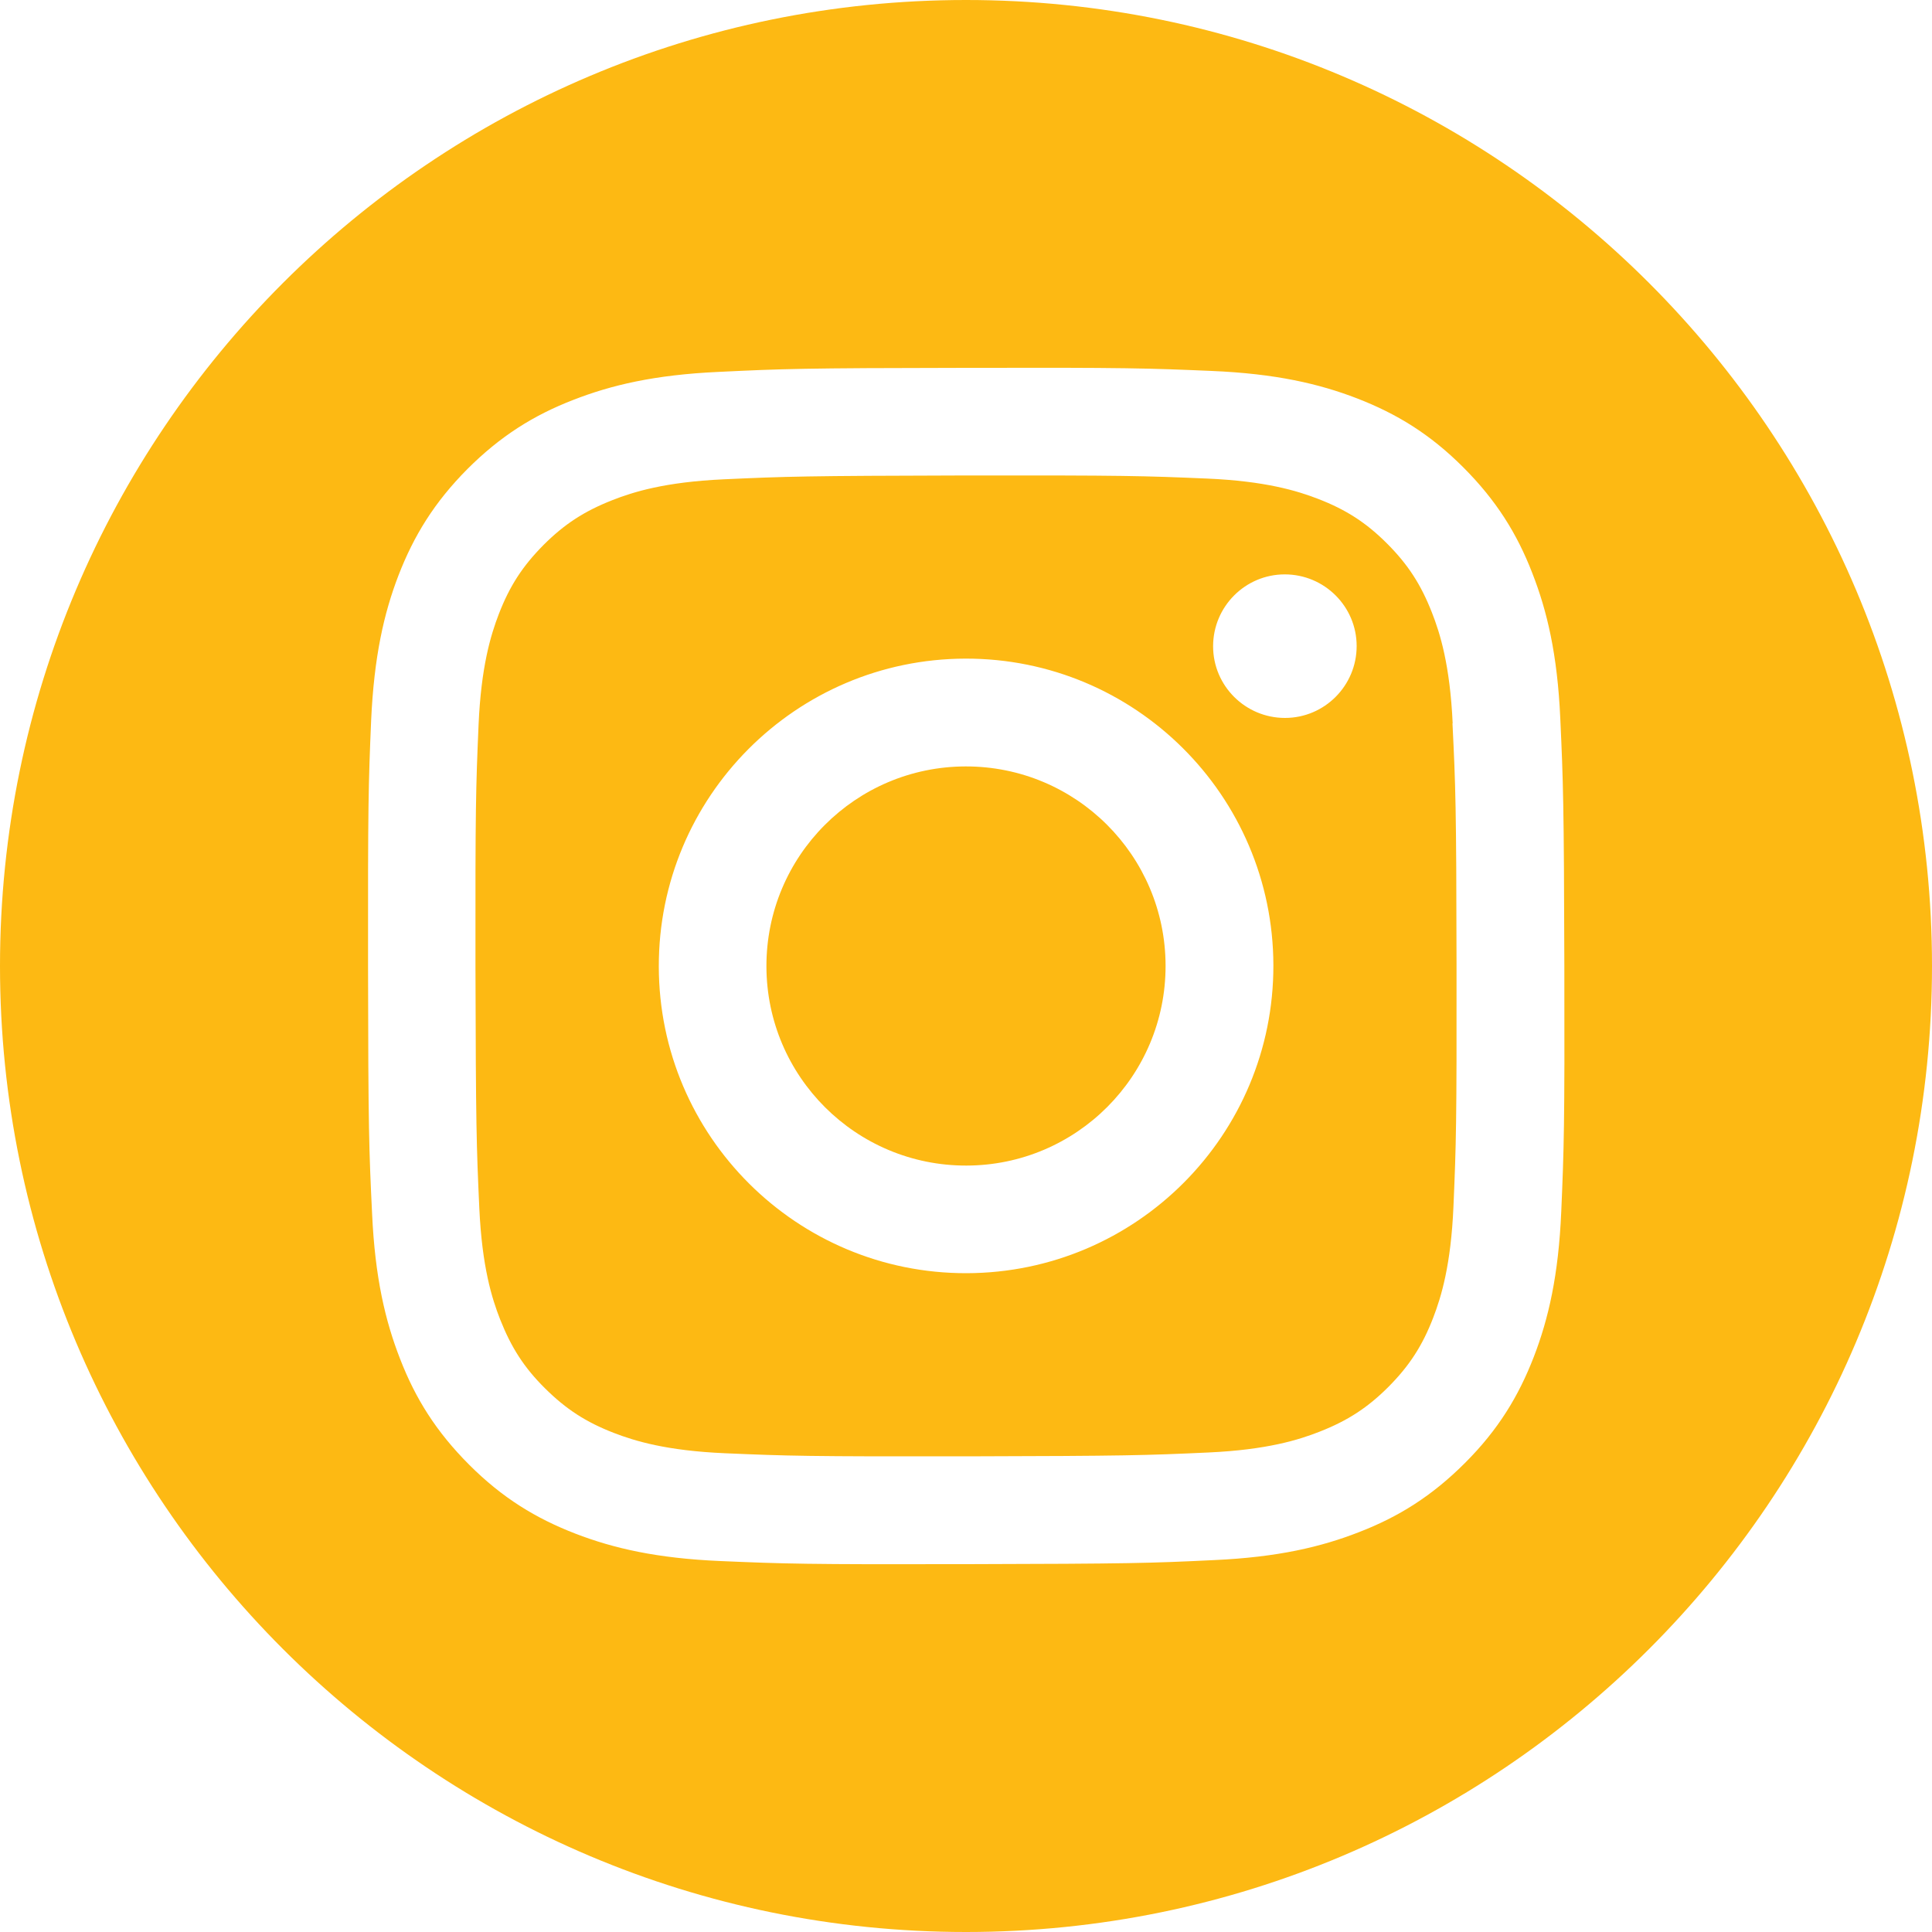
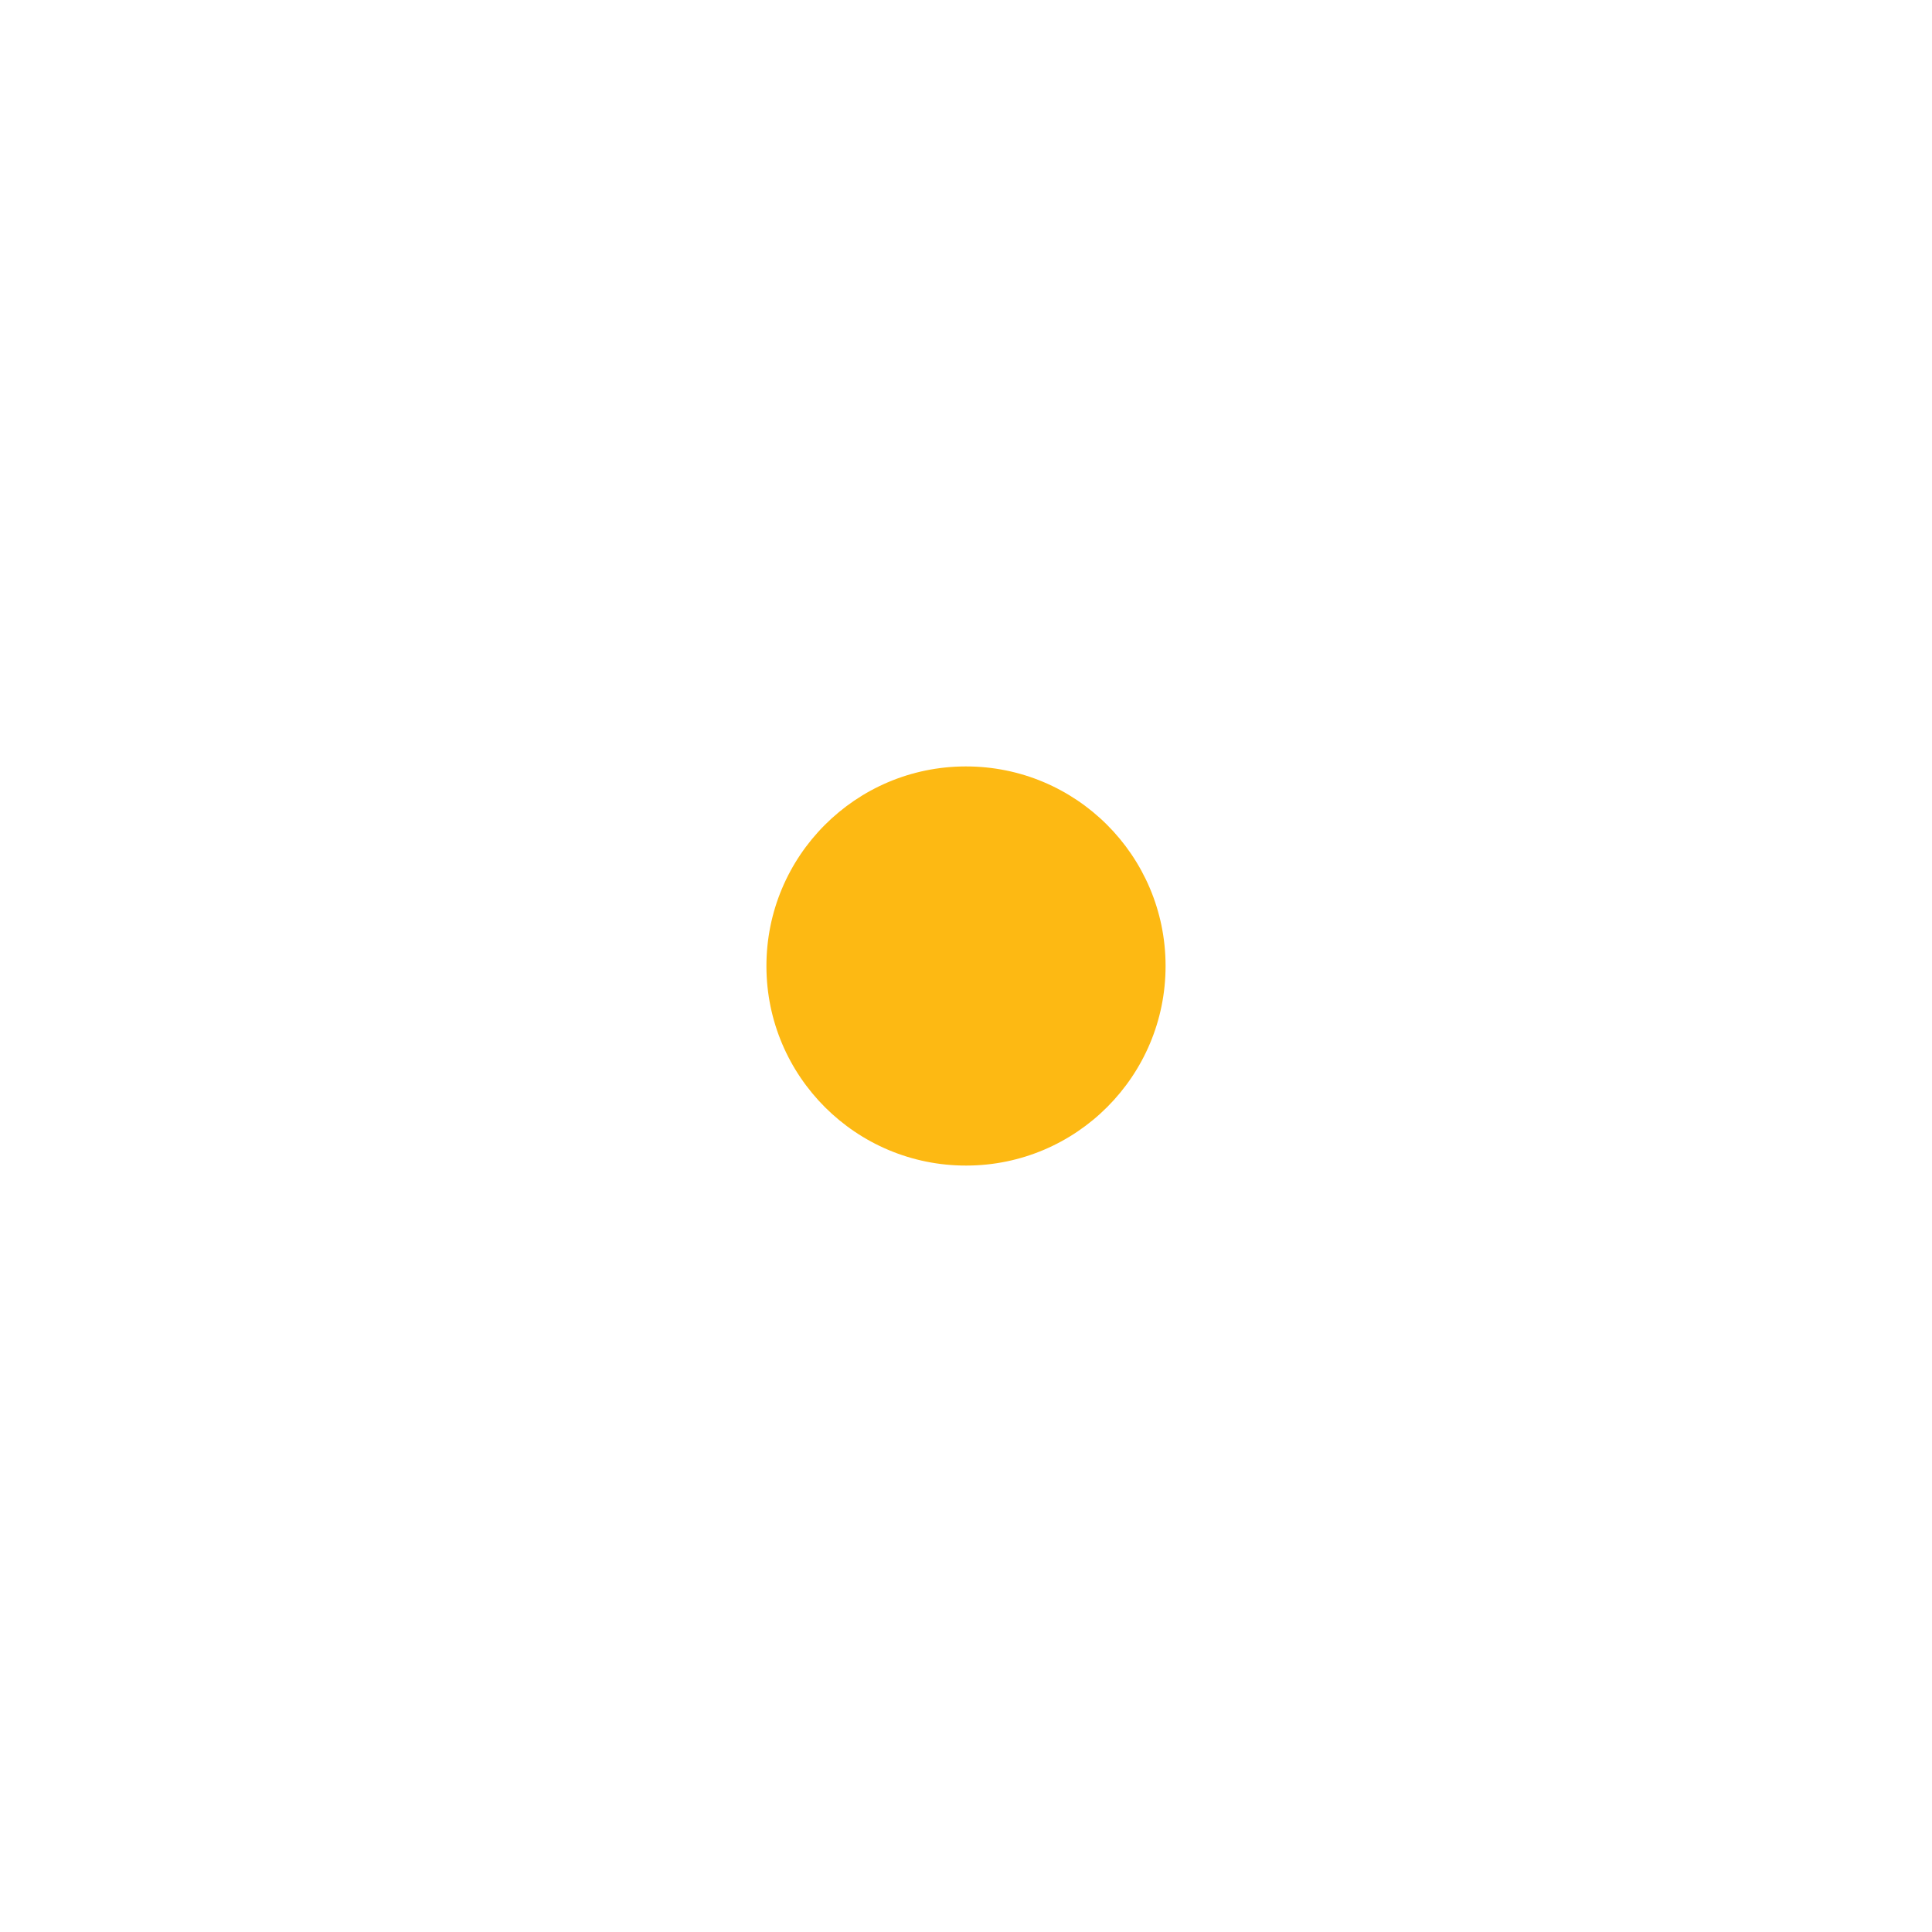
<svg xmlns="http://www.w3.org/2000/svg" id="a" data-name="Layer 1" viewBox="0 0 100 100">
  <path d="M49.98,39.67c-5.7.01-10.32,4.64-10.31,10.35h0c.01,5.7,4.64,10.32,10.35,10.31,5.7-.01,10.32-4.64,10.31-10.35-.01-5.7-4.64-10.32-10.35-10.31Z" fill="#fdb913" stroke-width="0" />
-   <path d="M75.19,37.44c-.14-3.02-.65-4.66-1.08-5.75-.57-1.45-1.24-2.48-2.32-3.56s-2.12-1.75-3.57-2.31c-1.09-.42-2.73-.92-5.75-1.05-3.27-.14-4.25-.17-12.52-.16-8.27.02-9.25.05-12.51.2-3.02.14-4.66.65-5.75,1.08-1.45.57-2.48,1.24-3.56,2.32-1.08,1.09-1.75,2.12-2.31,3.57-.42,1.09-.92,2.73-1.05,5.75-.14,3.27-.17,4.24-.16,12.51.02,8.27.05,9.25.2,12.51.14,3.02.65,4.66,1.08,5.75.57,1.44,1.23,2.48,2.32,3.56,1.09,1.08,2.12,1.75,3.57,2.31,1.09.42,2.73.92,5.75,1.05h0c3.27.14,4.24.17,12.51.16,8.27-.02,9.25-.05,12.52-.2,3.02-.14,4.66-.65,5.75-1.08,1.45-.57,2.48-1.24,3.56-2.32,1.08-1.09,1.75-2.12,2.31-3.57.42-1.09.92-2.73,1.05-5.75.14-3.26.17-4.25.16-12.51-.01-8.27-.05-9.25-.21-12.51ZM50.03,65.9c-8.78.02-15.92-7.09-15.93-15.87-.02-8.78,7.09-15.92,15.87-15.94,8.78-.02,15.92,7.09,15.94,15.87s-7.09,15.92-15.88,15.94ZM66.51,37.16c-2.05,0-3.72-1.66-3.72-3.71,0-2.05,1.66-3.72,3.71-3.72h0c2.05,0,3.72,1.66,3.72,3.71,0,2.05-1.66,3.72-3.71,3.72Z" fill="#fdb913" stroke-width="0" />
-   <path d="M50,0C22.39,0,0,22.39,0,50s22.39,50,50,50,50-22.39,50-50S77.61,0,50,0ZM80.81,62.71c-.14,3.29-.66,5.55-1.42,7.52-.79,2.04-1.84,3.77-3.56,5.49-1.72,1.72-3.44,2.79-5.48,3.58-1.97.77-4.21,1.3-7.51,1.45-3.3.16-4.36.19-12.77.21-8.41.02-9.47-.02-12.77-.16-3.3-.14-5.55-.66-7.52-1.42-2.04-.79-3.77-1.84-5.49-3.56-1.72-1.72-2.79-3.44-3.58-5.48-.77-1.97-1.3-4.22-1.45-7.51-.16-3.3-.2-4.36-.21-12.77s.02-9.47.16-12.77c.15-3.3.66-5.55,1.42-7.52.79-2.04,1.85-3.77,3.56-5.49,1.72-1.72,3.44-2.79,5.48-3.58,1.97-.77,4.22-1.3,7.51-1.45,3.3-.16,4.36-.2,12.77-.21,8.41-.02,9.47.02,12.77.16,3.3.14,5.55.66,7.52,1.42,2.04.79,3.77,1.84,5.49,3.56,1.72,1.72,2.79,3.44,3.58,5.48.77,1.97,1.3,4.21,1.45,7.52s.19,4.36.21,12.77-.02,9.47-.16,12.77Z" fill="#fdb913" stroke-width="0" />
</svg>